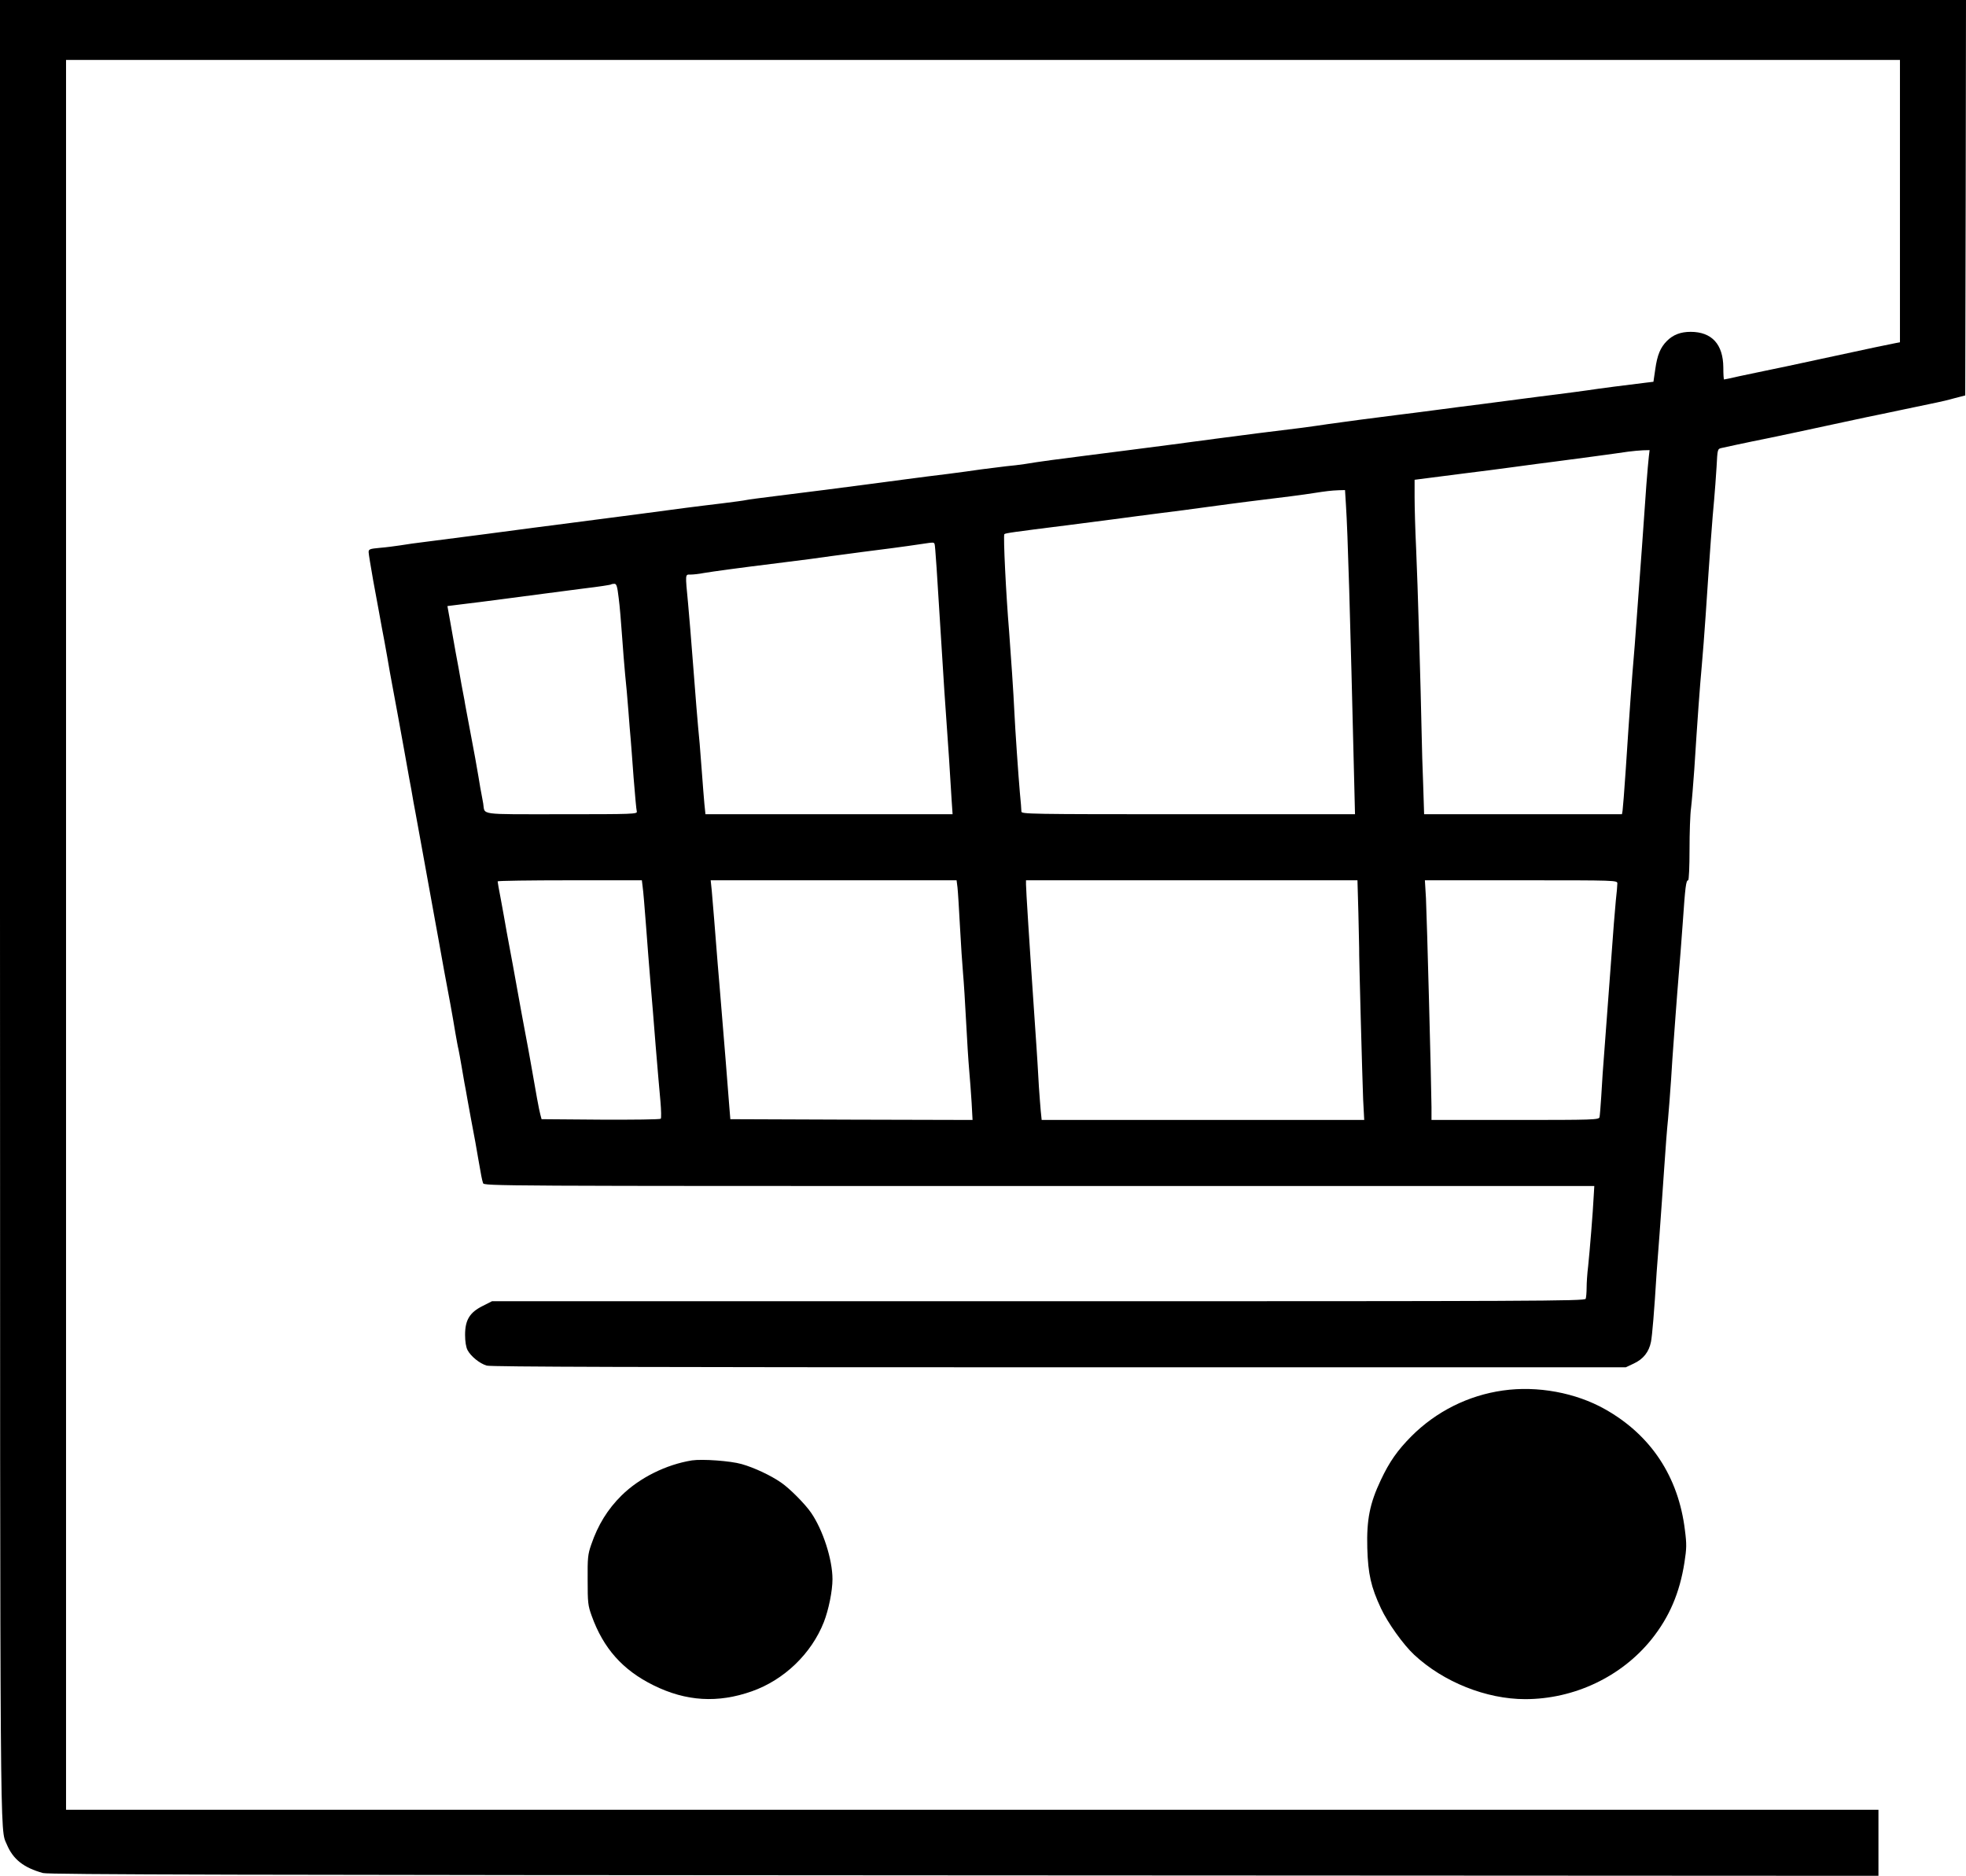
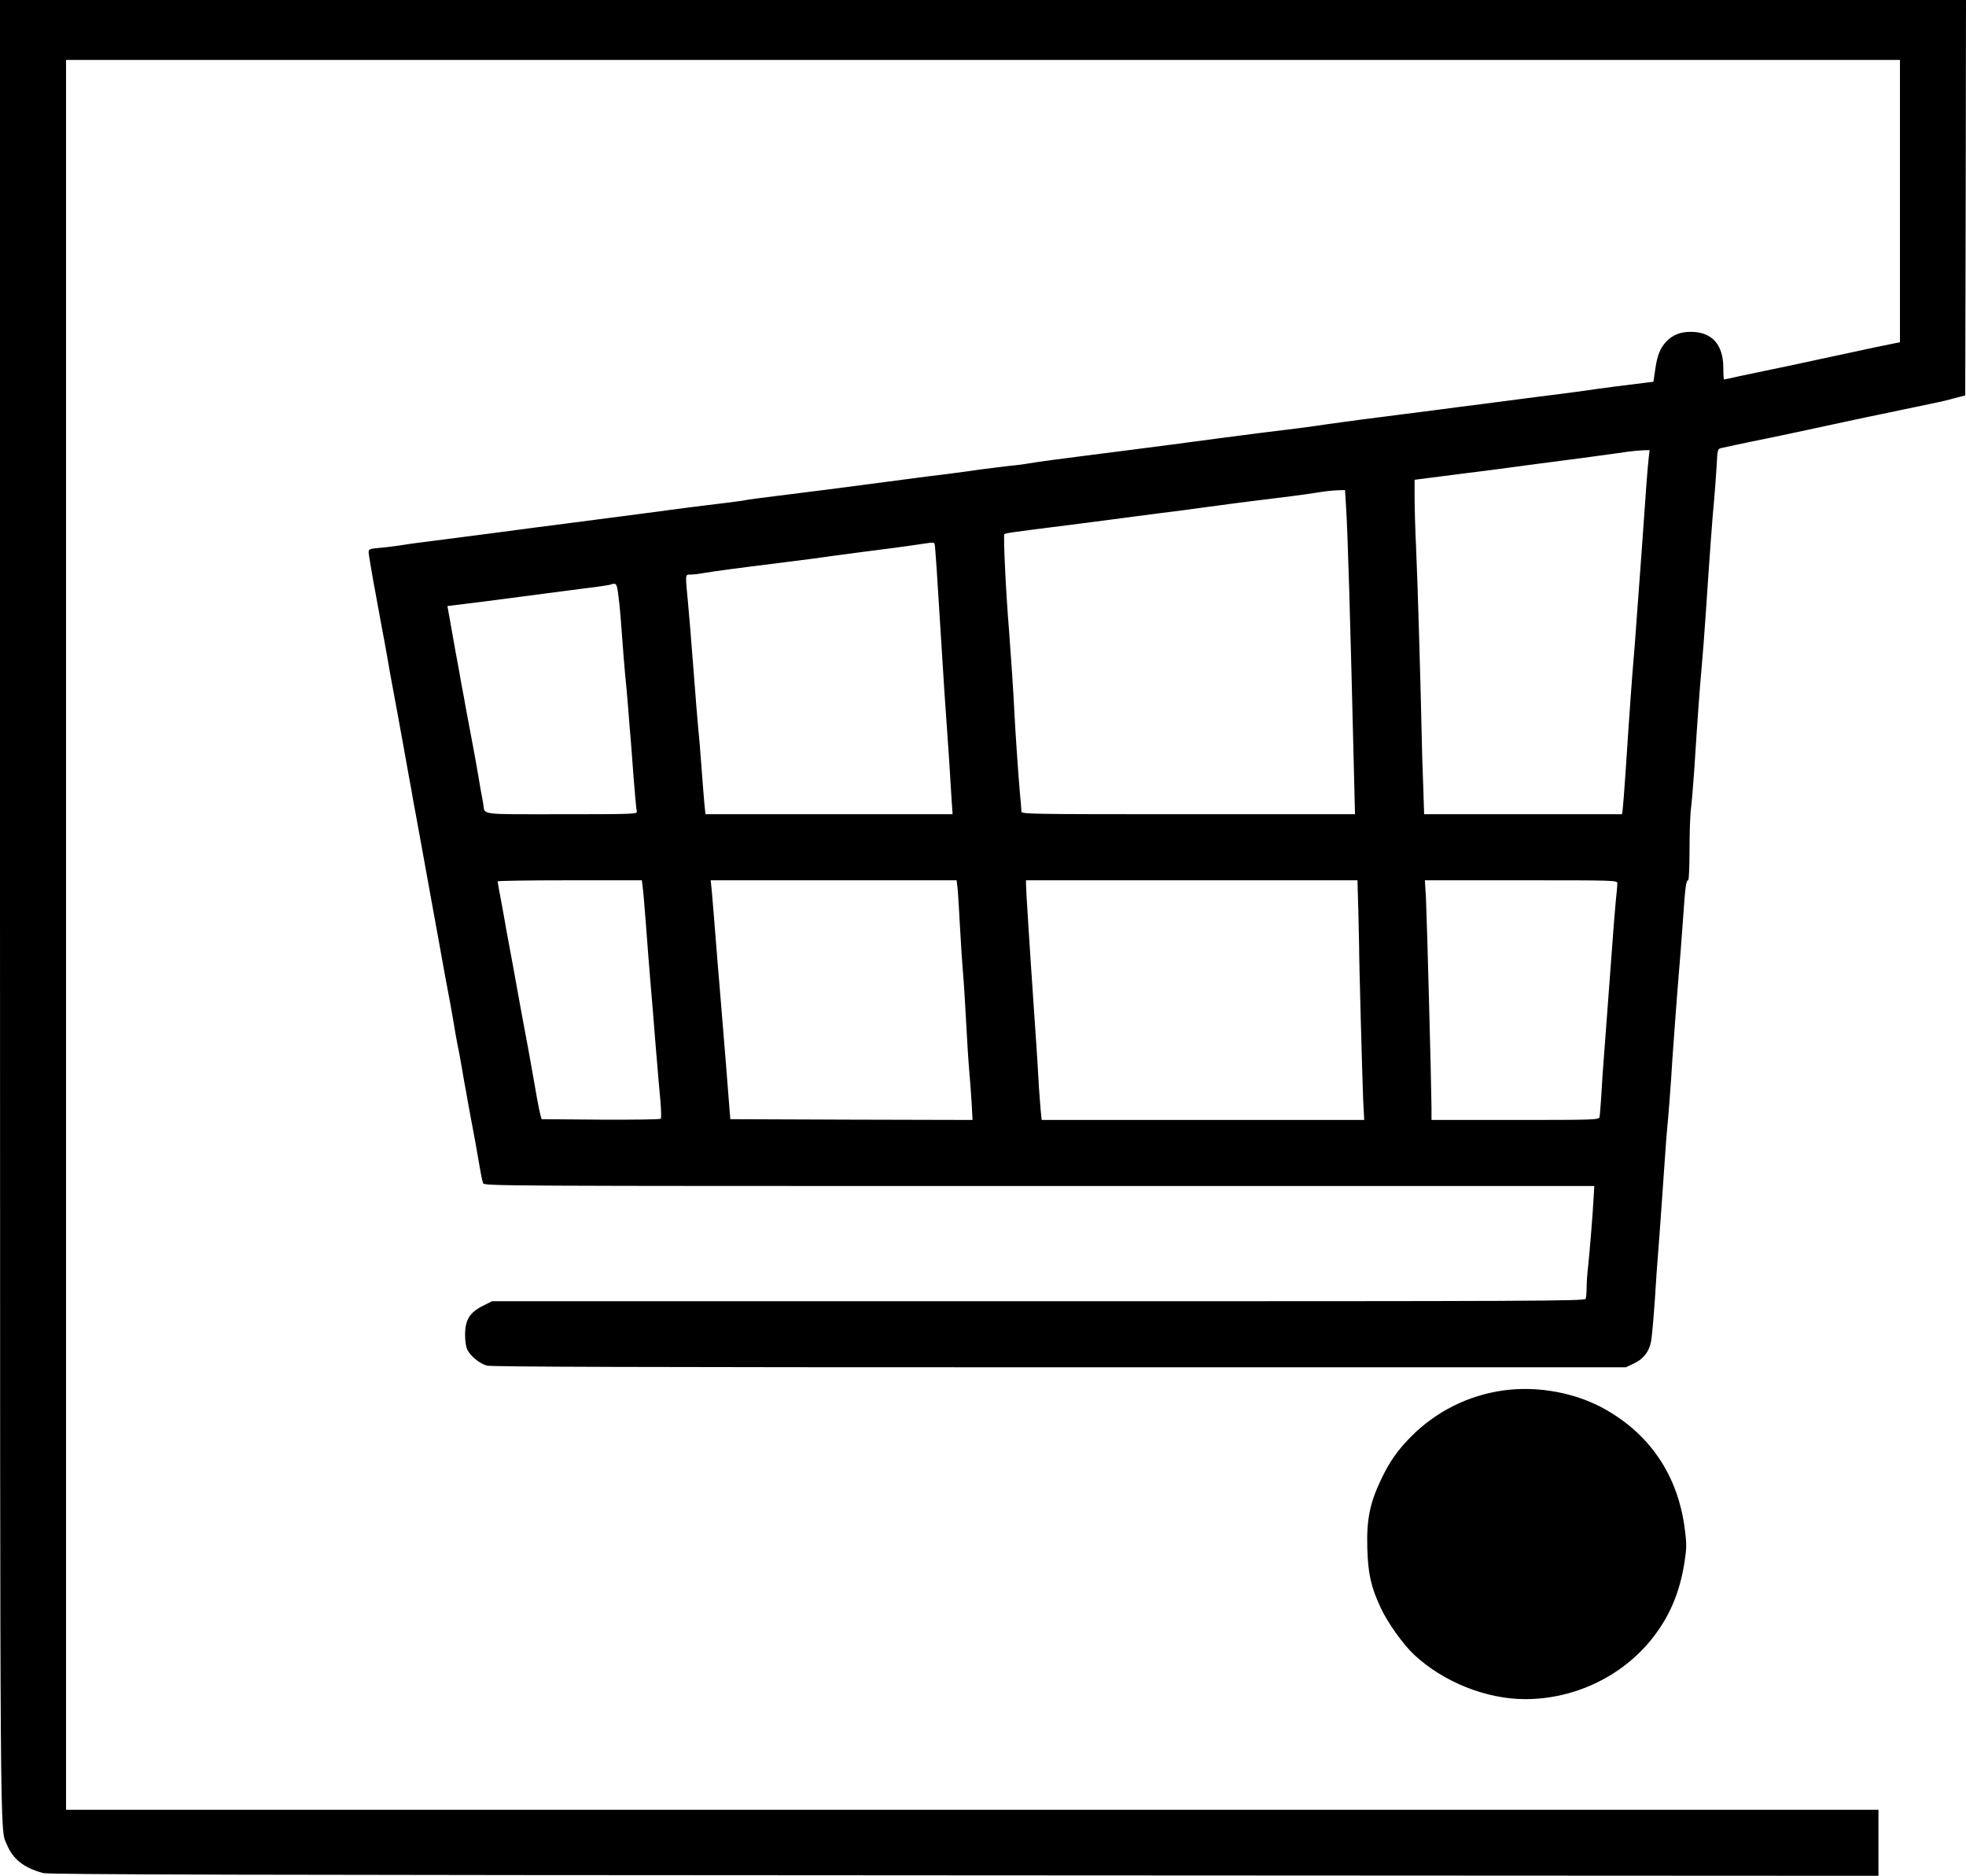
<svg xmlns="http://www.w3.org/2000/svg" version="1.0" width="1280pt" height="1221pt" viewBox="0 0 1280 1221" preserveAspectRatio="xMidYMid meet">
  <g transform="translate(0,1221) scale(0.1,-0.1)" fill="#000000" stroke="none">
    <path d="M0 6303 c1 -6257 -1 -5989 44 -6098 41 -98 110 -152 236 -187 35 -10 1312 -13 5998 -15 l5952 -3 0 215 0 215 -5900 0 -5900 0 0 5695 0 5695 5970 0 5970 0 0 -919 0 -919 -27 -5 c-39 -7 -189 -39 -388 -82 -315 -68 -400 -86 -470 -100 -38 -8 -112 -23 -162 -34 -51 -12 -95 -21 -98 -21 -3 0 -5 35 -5 78 -1 151 -75 232 -213 232 -65 0 -114 -19 -154 -59 -43 -43 -63 -92 -76 -184 l-12 -82 -50 -6 c-108 -13 -313 -39 -375 -49 -36 -5 -123 -17 -195 -26 -71 -9 -177 -22 -235 -30 -58 -8 -175 -23 -260 -34 -85 -10 -225 -29 -310 -40 -85 -11 -191 -25 -235 -30 -139 -17 -387 -50 -455 -60 -36 -6 -119 -17 -185 -26 -66 -8 -190 -24 -275 -34 -165 -21 -399 -52 -570 -75 -148 -19 -415 -54 -545 -70 -145 -18 -326 -42 -400 -55 -33 -5 -89 -12 -125 -15 -36 -4 -108 -13 -160 -20 -52 -8 -151 -21 -220 -30 -69 -8 -192 -24 -275 -35 -82 -11 -202 -27 -265 -35 -63 -8 -185 -24 -270 -35 -85 -11 -229 -29 -318 -40 -90 -11 -173 -22 -185 -25 -12 -3 -80 -12 -152 -21 -71 -8 -177 -22 -235 -29 -182 -25 -402 -53 -840 -110 -63 -8 -133 -17 -155 -20 -78 -11 -532 -70 -690 -90 -66 -8 -147 -19 -180 -25 -33 -5 -93 -13 -132 -16 -66 -6 -73 -9 -73 -28 0 -11 14 -95 30 -186 17 -91 33 -178 36 -195 3 -16 12 -66 20 -110 9 -44 24 -129 35 -190 10 -60 25 -144 33 -185 18 -96 53 -286 77 -420 10 -58 26 -143 34 -190 9 -47 18 -96 20 -110 2 -14 11 -63 20 -110 9 -47 27 -148 41 -225 46 -254 76 -421 88 -485 3 -14 12 -65 21 -115 21 -119 51 -284 77 -420 11 -60 26 -146 33 -190 8 -44 16 -91 20 -105 3 -14 12 -63 20 -110 8 -47 17 -96 19 -110 3 -14 12 -63 20 -110 13 -73 28 -153 51 -275 3 -16 12 -68 20 -115 18 -103 22 -126 30 -151 6 -19 65 -19 3621 -19 l3614 0 -4 -67 c-5 -105 -26 -359 -36 -454 -6 -47 -10 -111 -10 -141 0 -31 -3 -63 -6 -72 -6 -15 -329 -16 -3563 -16 l-3558 0 -61 -31 c-84 -42 -114 -91 -114 -188 0 -43 6 -80 16 -99 21 -40 78 -87 125 -101 28 -8 992 -11 3727 -11 l3689 0 51 24 c63 29 100 76 113 142 8 41 21 193 37 454 2 25 10 137 19 250 8 113 22 304 30 425 8 121 19 265 25 320 5 55 14 172 20 260 5 88 12 183 14 210 2 28 9 120 15 205 6 85 16 207 21 270 6 63 17 214 26 335 16 233 21 275 35 275 5 0 9 90 9 200 0 109 4 232 10 272 5 40 14 153 21 250 21 331 36 537 49 678 6 63 17 210 25 325 26 395 45 650 55 750 5 55 12 152 16 216 6 116 6 117 33 123 14 3 60 13 101 22 41 8 84 18 95 20 85 16 487 102 610 129 39 8 102 22 140 30 39 8 147 30 240 50 94 20 190 40 215 45 25 5 77 17 115 28 l70 18 3 1287 2 1287 -6400 0 -6400 0 0 -5907z m10735 2935 c-3 -24 -10 -106 -16 -183 -5 -77 -18 -261 -29 -410 -11 -148 -27 -362 -35 -475 -8 -113 -17 -230 -20 -260 -6 -62 -26 -335 -50 -705 -9 -137 -19 -260 -21 -272 l-4 -23 -644 0 -644 0 -6 188 c-4 103 -9 252 -10 332 -6 297 -26 992 -36 1208 -6 122 -10 273 -10 336 l0 113 93 12 c50 6 160 20 242 31 83 10 222 28 310 40 88 12 207 28 265 35 123 16 401 53 480 65 30 4 74 8 97 9 l43 1 -5 -42z m-1972 -315 c12 -181 27 -692 54 -1810 l5 -203 -1086 0 c-1045 0 -1086 1 -1086 18 0 10 -4 65 -10 123 -9 101 -31 417 -36 529 -4 97 -24 391 -34 520 -20 237 -39 625 -31 633 7 7 59 14 401 57 85 11 225 29 310 40 85 12 223 29 305 40 83 10 220 28 305 40 85 12 205 27 265 35 240 29 363 45 425 55 84 13 116 17 166 19 l41 1 6 -97z m-2678 -255 c4 -12 14 -158 50 -743 8 -132 19 -303 25 -380 11 -144 27 -394 36 -547 l6 -88 -805 0 -804 0 -7 68 c-3 37 -11 128 -16 202 -13 174 -18 232 -25 300 -4 46 -16 183 -30 372 -16 209 -27 340 -35 428 -19 200 -20 190 16 190 17 0 55 4 85 10 51 9 274 39 439 59 211 26 331 42 390 51 36 5 124 17 195 26 129 16 290 37 395 53 80 12 80 12 85 -1z m-2057 -350 c7 -51 16 -163 22 -248 6 -85 15 -198 20 -250 6 -52 15 -158 21 -234 6 -76 12 -160 15 -185 2 -25 11 -138 19 -251 9 -113 18 -213 21 -222 5 -17 -23 -18 -490 -18 -552 0 -497 -7 -510 70 -3 19 -8 46 -11 60 -3 13 -12 65 -20 115 -9 49 -18 104 -21 120 -3 17 -16 86 -29 155 -13 69 -27 143 -31 165 -4 22 -9 48 -10 57 -2 9 -10 54 -19 100 -8 46 -17 94 -19 108 -6 28 -29 157 -55 305 l-18 100 96 12 c53 6 170 21 261 33 217 29 330 43 535 70 93 11 172 23 174 26 2 2 12 4 21 4 14 0 19 -16 28 -92z m156 -1880 c4 -24 13 -137 22 -253 8 -115 22 -282 29 -370 8 -88 23 -275 34 -415 12 -140 25 -302 31 -360 5 -57 6 -108 2 -112 -5 -5 -181 -7 -392 -6 l-384 3 -8 30 c-8 28 -29 143 -63 340 -8 44 -23 130 -35 190 -23 124 -26 138 -46 250 -8 44 -23 128 -34 188 -11 59 -29 155 -40 215 -10 59 -28 157 -39 217 -12 61 -21 113 -21 118 0 4 211 7 469 7 l470 0 5 -42z m2050 -5 c3 -27 10 -140 16 -253 6 -113 15 -250 20 -305 5 -55 14 -197 20 -315 6 -118 15 -260 20 -315 5 -55 12 -151 16 -213 l6 -112 -788 2 -789 3 -7 85 c-6 86 -35 442 -63 780 -9 102 -17 205 -19 230 -7 92 -26 327 -32 393 l-7 67 801 0 800 0 6 -47z m2610 -165 c3 -117 5 -220 5 -228 -2 -33 21 -863 26 -987 l7 -133 -1050 0 -1050 0 -6 58 c-3 31 -8 102 -12 157 -3 55 -7 125 -9 155 -2 30 -10 159 -19 285 -35 510 -56 845 -56 878 l0 27 1079 0 1079 0 6 -212z m1686 191 c0 -11 -4 -62 -10 -112 -5 -51 -19 -222 -30 -382 -12 -159 -30 -400 -40 -535 -11 -135 -22 -297 -25 -360 -4 -63 -9 -123 -11 -132 -5 -17 -40 -18 -550 -18 l-544 0 0 83 c-1 149 -30 1239 -36 1360 l-7 117 627 0 c625 0 626 0 626 -21z" />
    <path d="M9785 3159 c-226 -32 -434 -136 -596 -298 -91 -92 -143 -166 -199 -285 -72 -152 -93 -258 -88 -443 5 -169 24 -253 89 -392 44 -94 145 -236 216 -302 191 -178 470 -289 723 -289 319 0 627 146 823 390 116 145 183 302 214 500 14 91 15 118 3 210 -42 347 -221 619 -520 787 -191 108 -441 154 -665 122z" />
-     <path d="M4505 2704 c-168 -27 -341 -113 -458 -228 -91 -90 -154 -192 -198 -321 -22 -63 -24 -87 -23 -230 0 -146 2 -166 26 -232 76 -212 202 -354 403 -453 212 -105 419 -117 640 -39 210 74 388 245 469 451 31 80 56 202 56 279 0 128 -62 320 -139 432 -39 57 -140 159 -196 197 -68 47 -175 97 -256 120 -73 21 -257 34 -324 24z" />
  </g>
</svg>